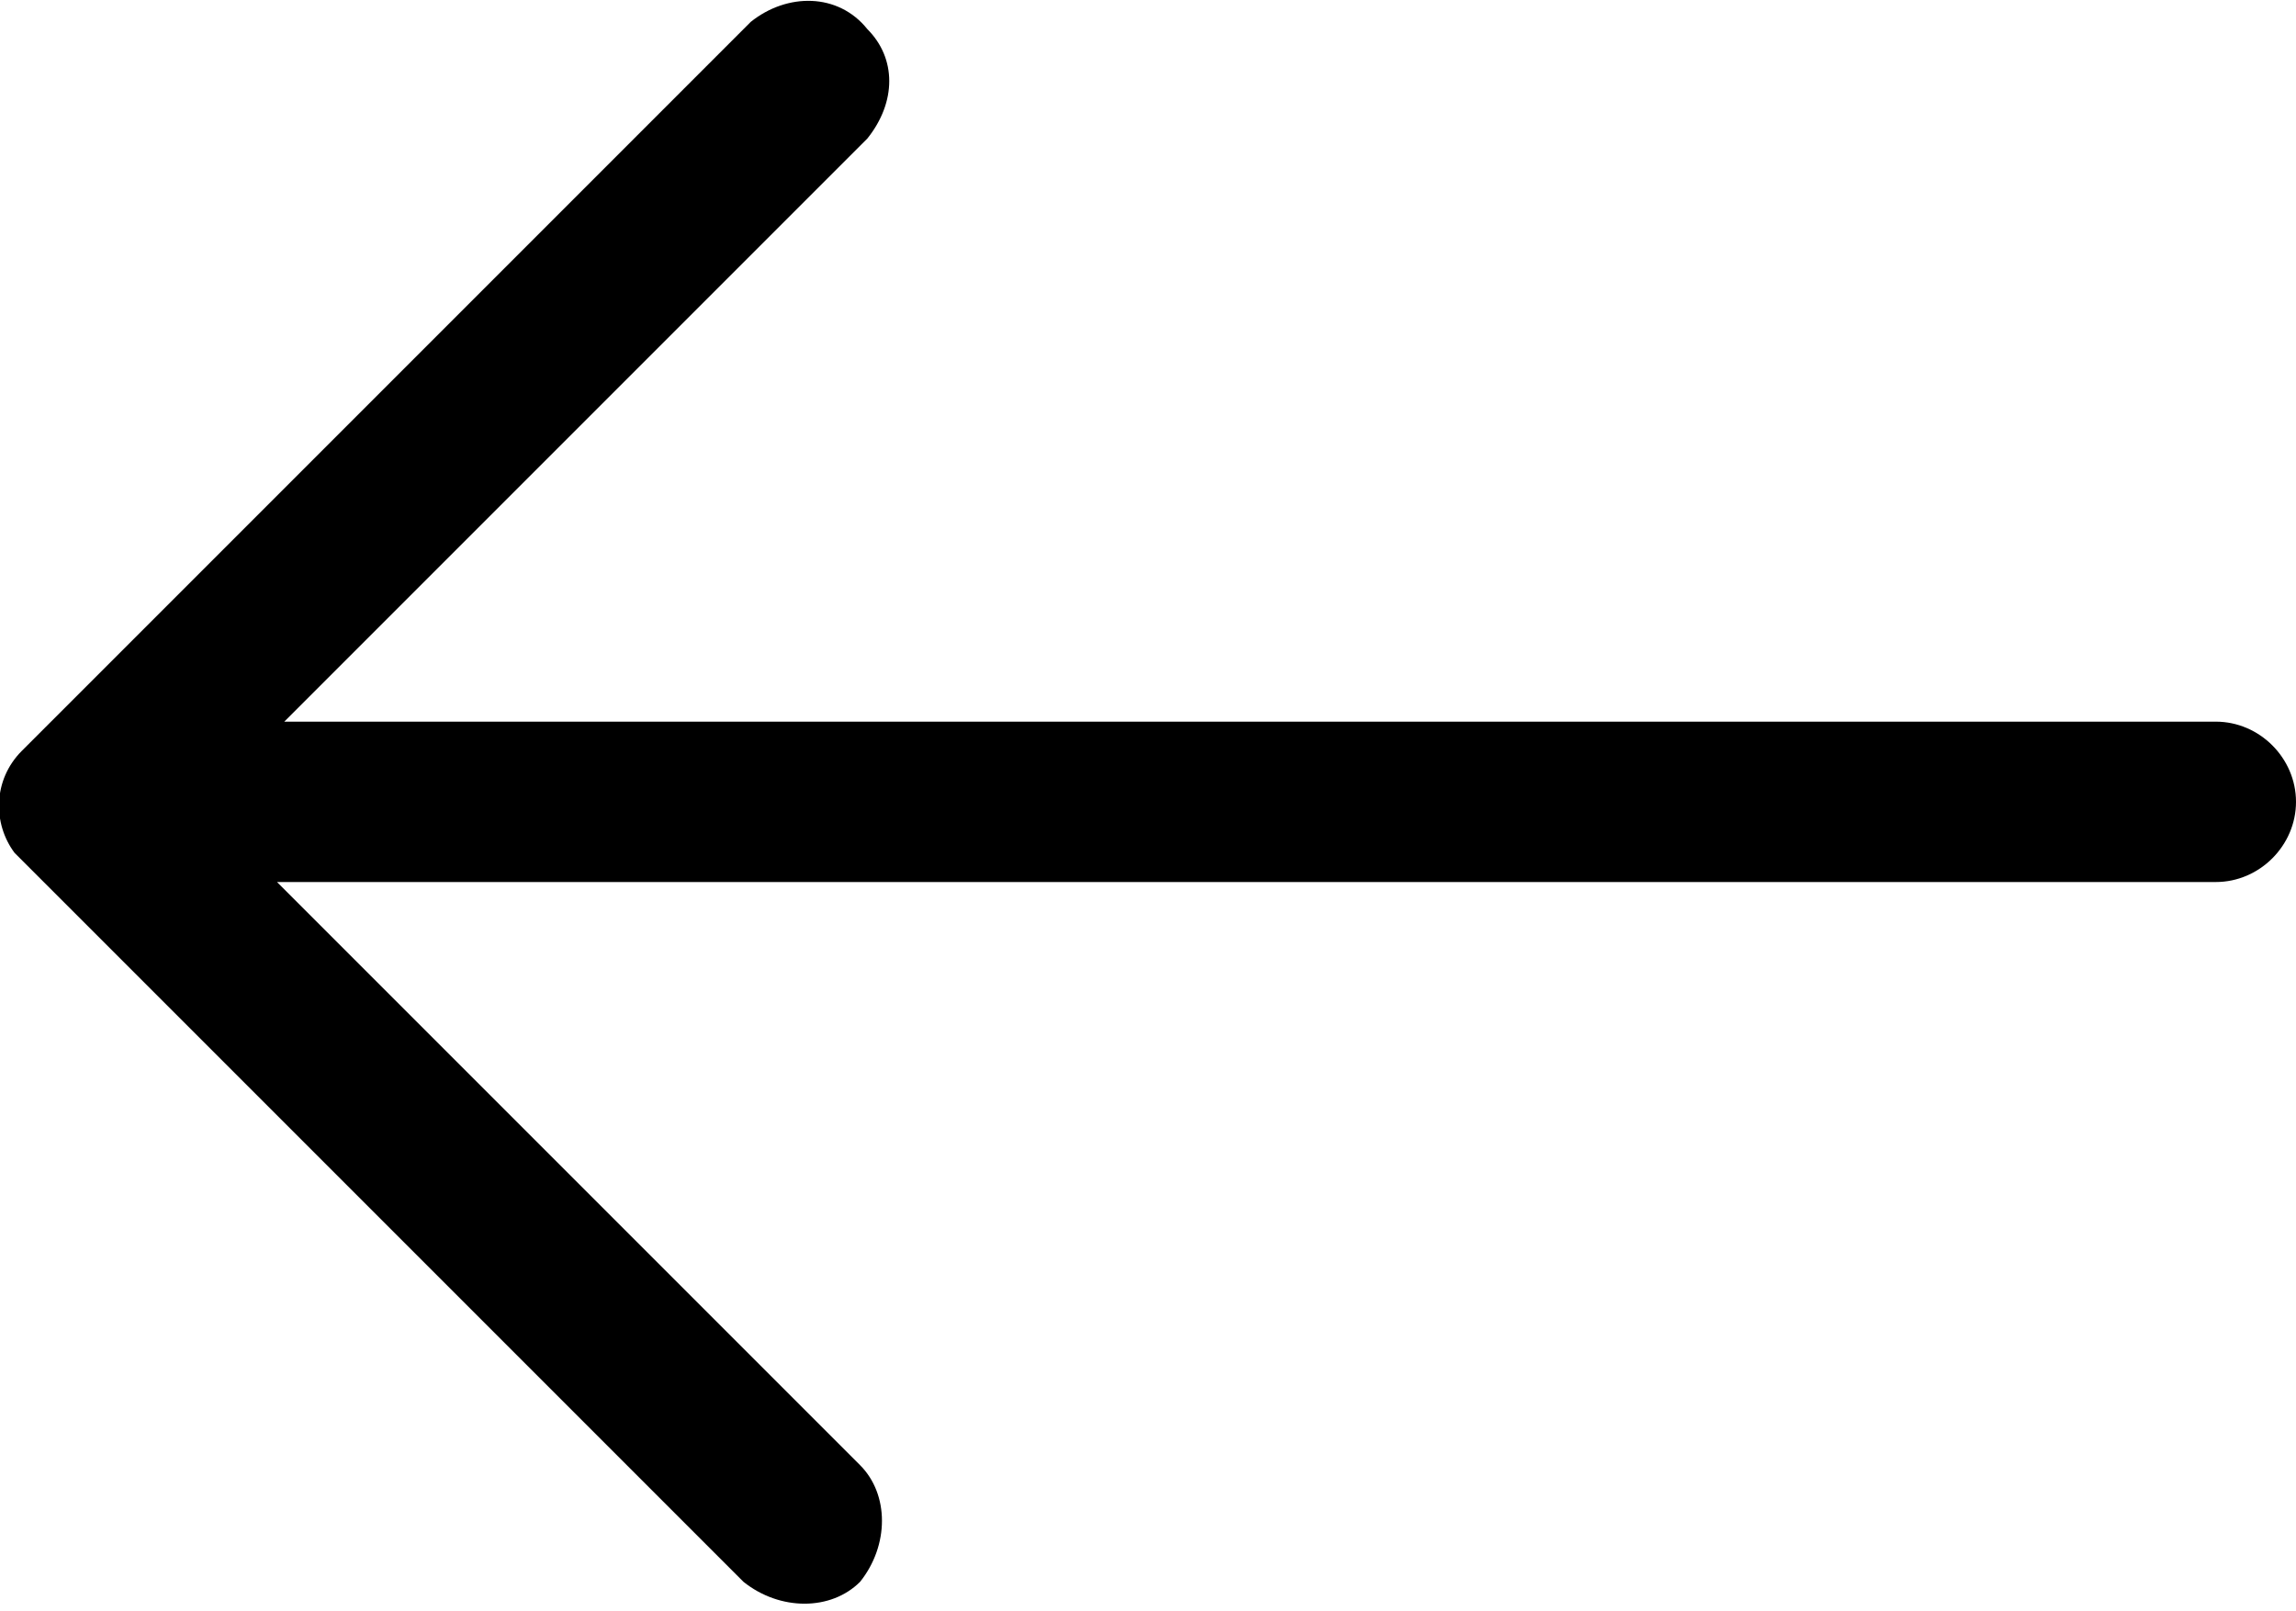
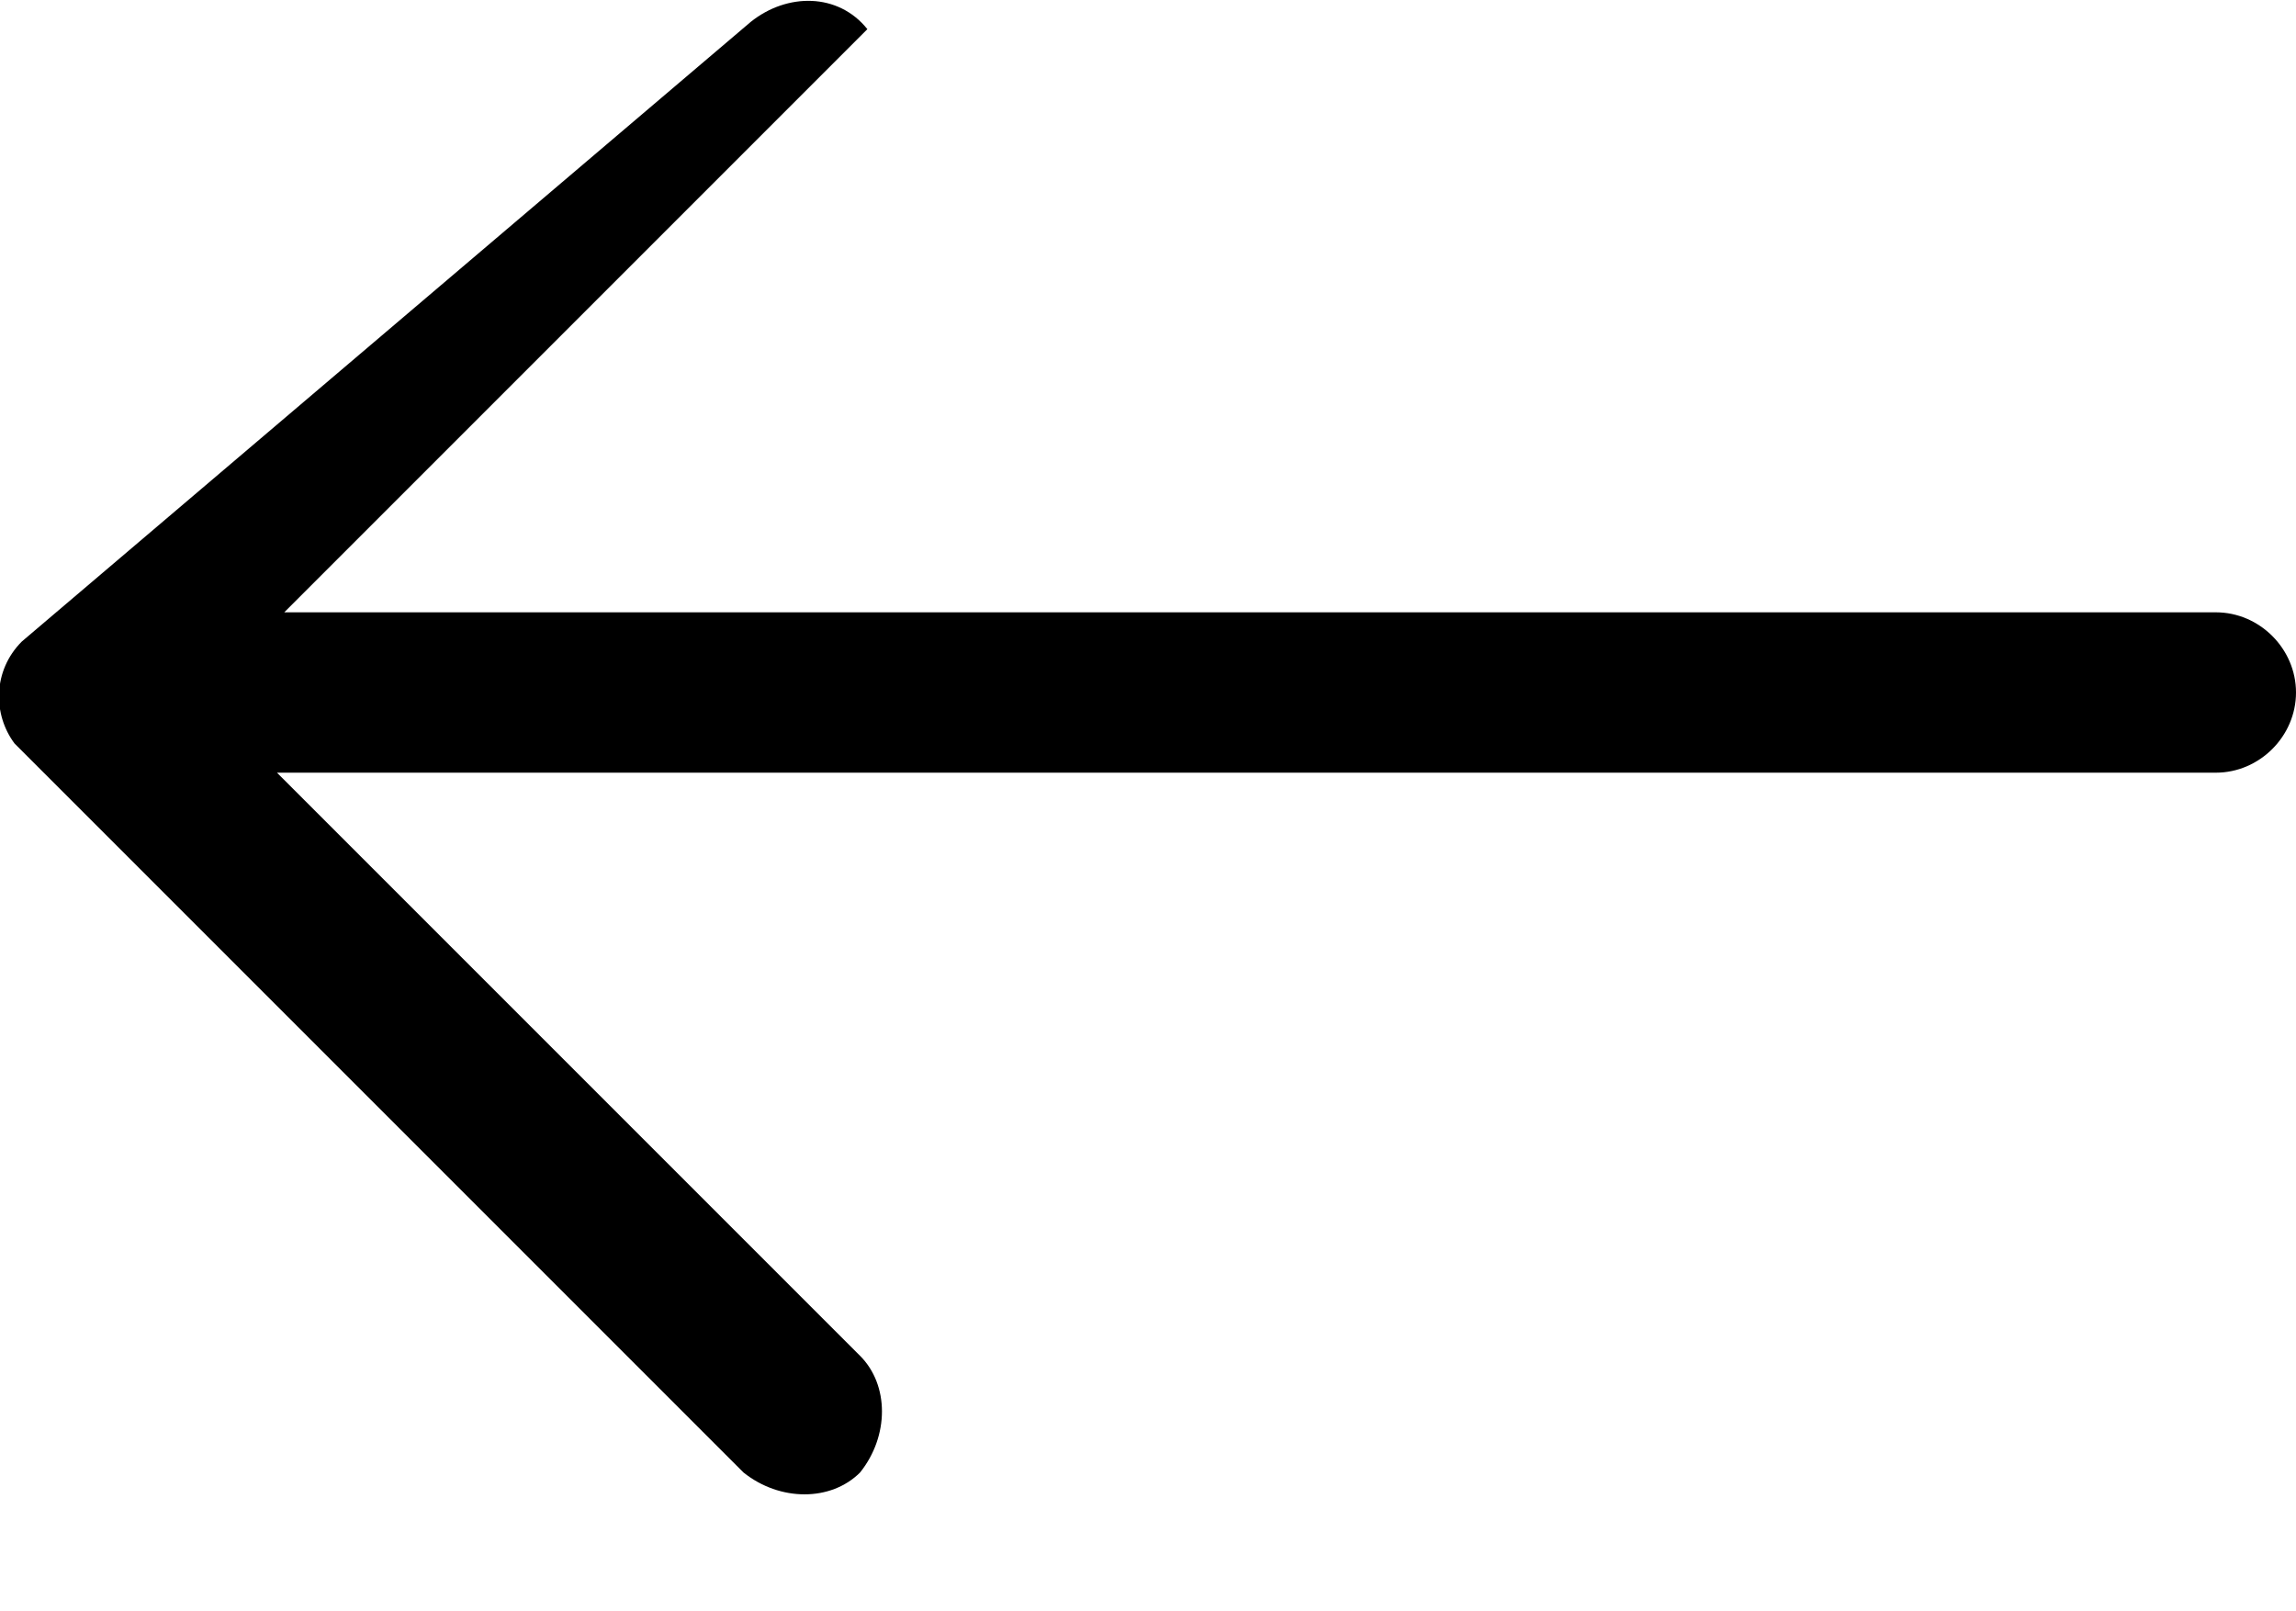
<svg xmlns="http://www.w3.org/2000/svg" version="1.1" id="Capa_1" x="0px" y="0px" viewBox="0 0 31.5 22.1" style="enable-background:new 0 0 31.5 22.1;" xml:space="preserve">
-   <path d="M10.3,0.3c0.5-0.4,1.2-0.4,1.6,0.1c0.4,0.4,0.4,1,0,1.5l-8,8h26.5c0.6,0,1.1,0.5,1.1,1.1c0,0,0,0,0,0c0,0.6-0.5,1.1-1.1,1.1  H3.8l8,8c0.4,0.4,0.4,1.1,0,1.6c-0.4,0.4-1.1,0.4-1.6,0c0,0,0,0,0,0l-10-10c-0.3-0.4-0.3-1,0.1-1.4L10.3,0.3z" />
+   <path d="M10.3,0.3c0.5-0.4,1.2-0.4,1.6,0.1l-8,8h26.5c0.6,0,1.1,0.5,1.1,1.1c0,0,0,0,0,0c0,0.6-0.5,1.1-1.1,1.1  H3.8l8,8c0.4,0.4,0.4,1.1,0,1.6c-0.4,0.4-1.1,0.4-1.6,0c0,0,0,0,0,0l-10-10c-0.3-0.4-0.3-1,0.1-1.4L10.3,0.3z" />
</svg>